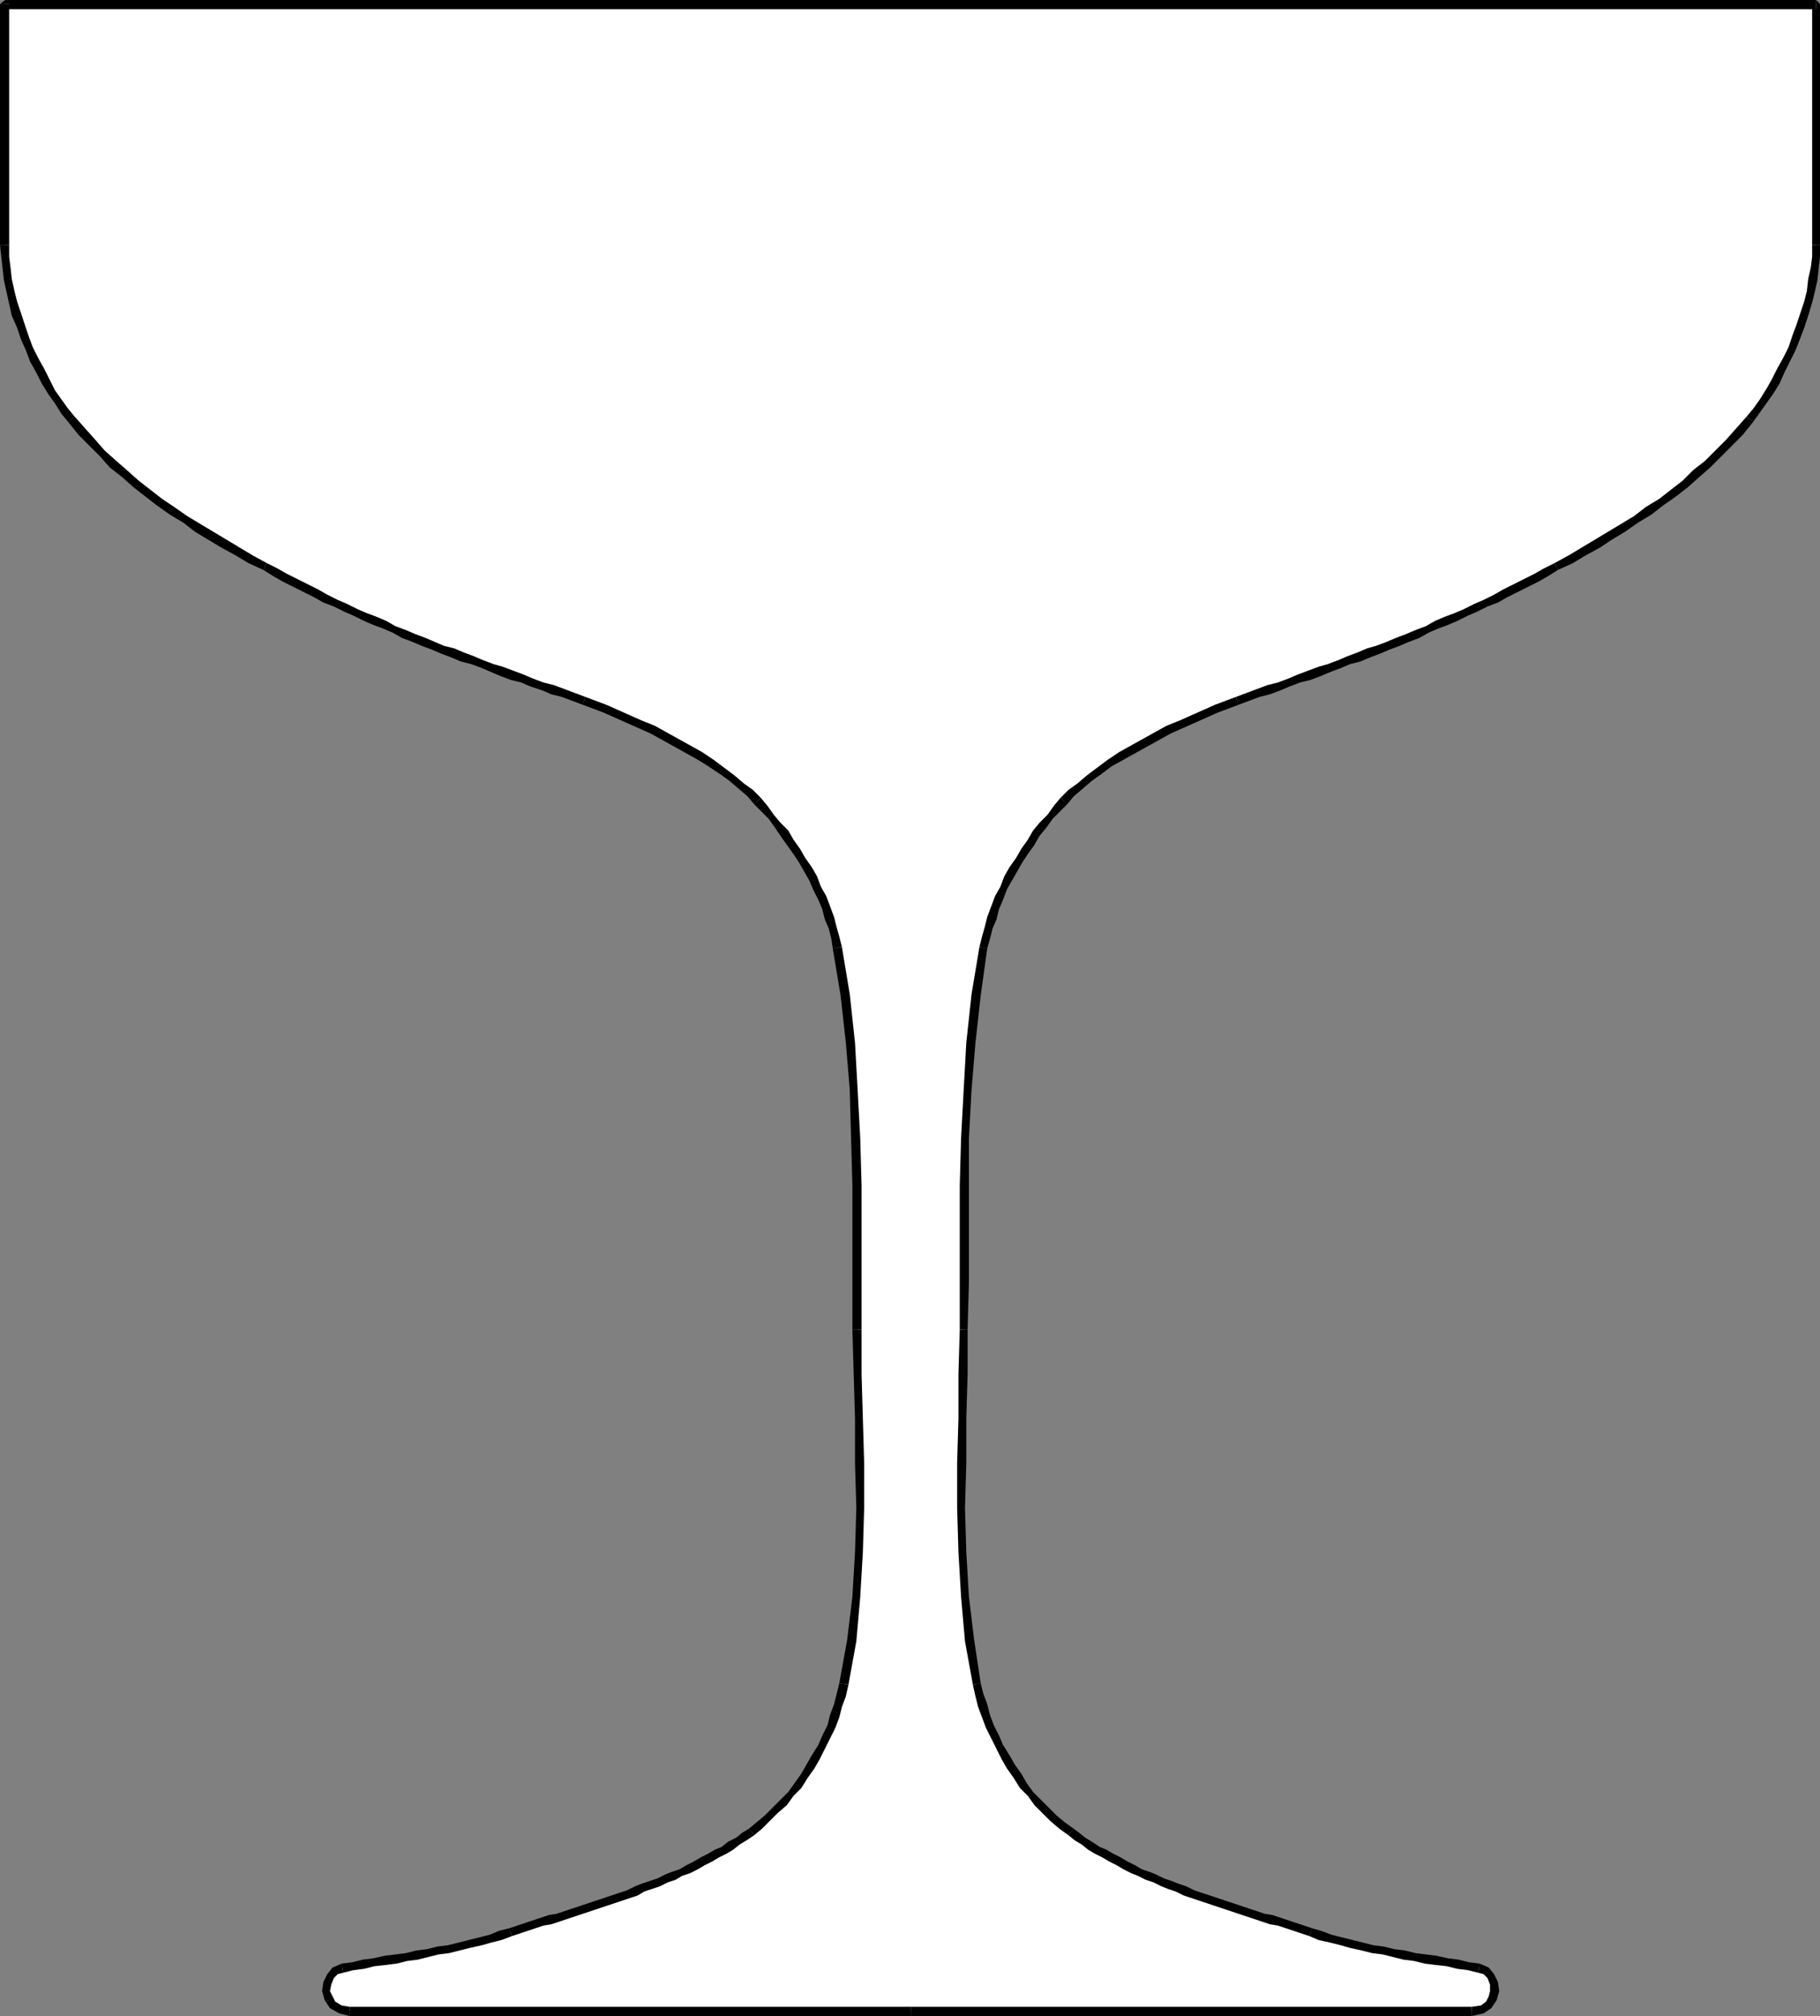
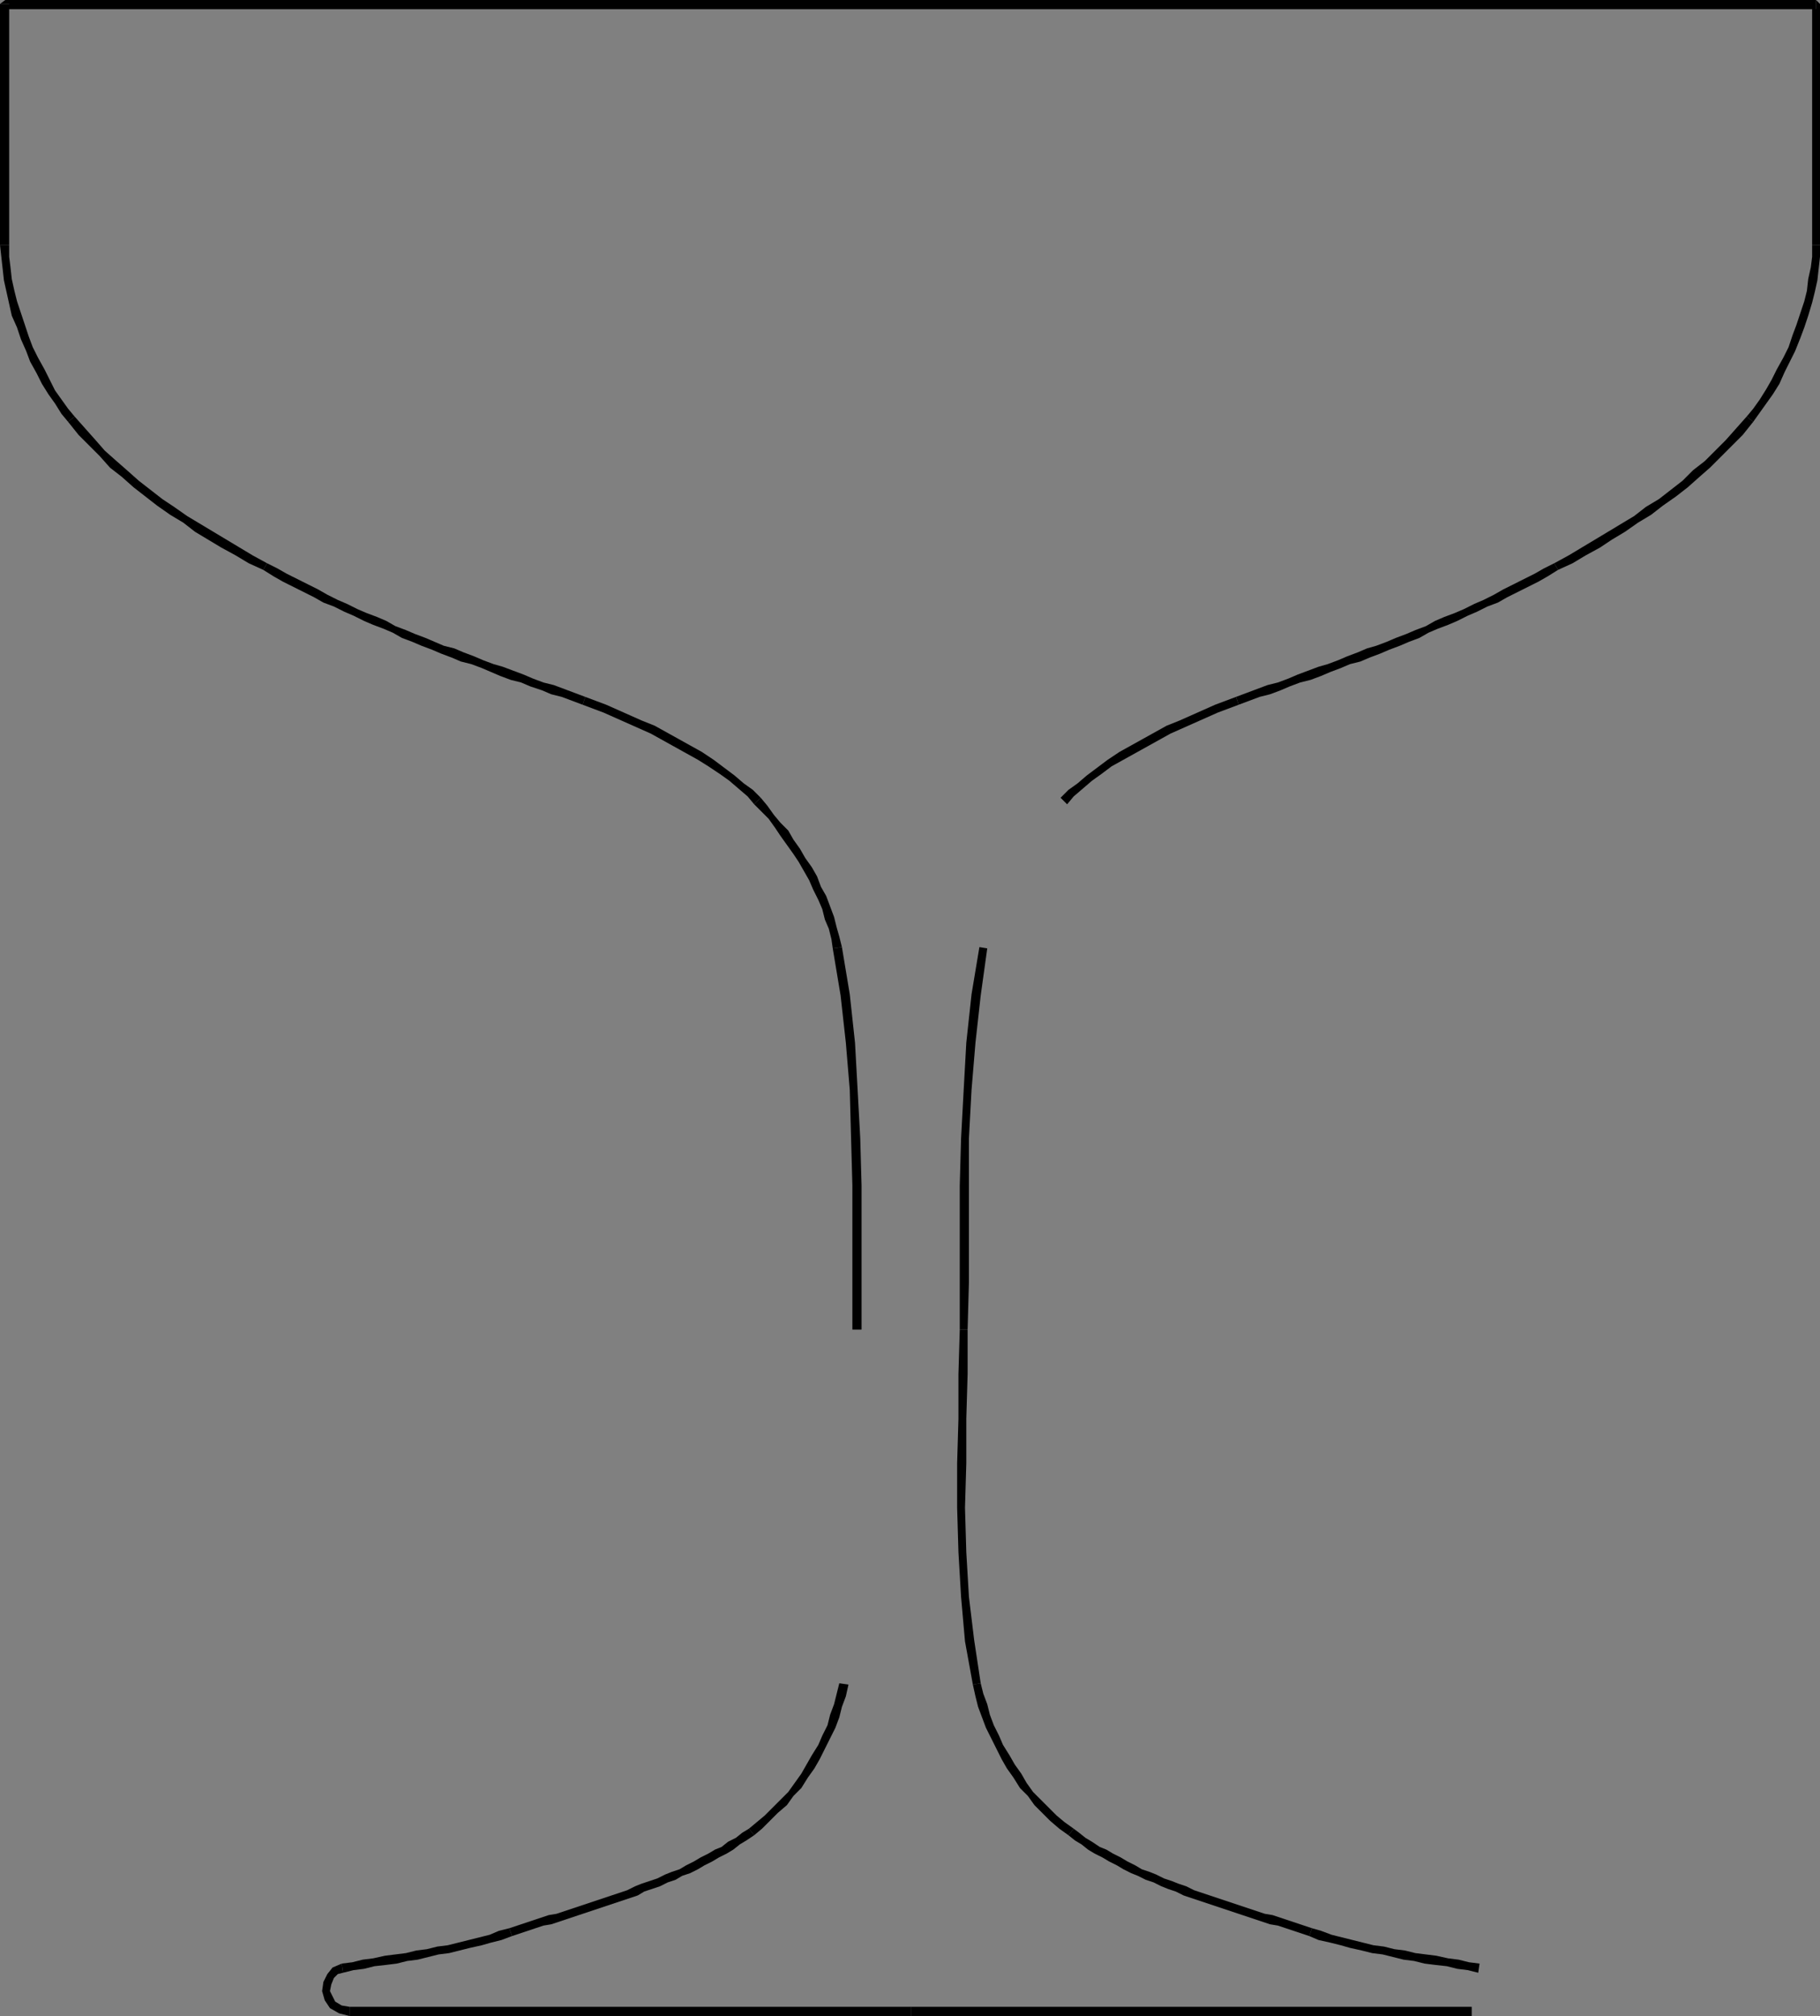
<svg xmlns="http://www.w3.org/2000/svg" xmlns:ns1="http://sodipodi.sourceforge.net/DTD/sodipodi-0.dtd" xmlns:ns2="http://www.inkscape.org/namespaces/inkscape" version="1.0" width="35.306mm" height="39.091mm" id="svg28" ns1:docname="Glass - Margarita 1.wmf">
  <rect width="100%" height="100%" fill="#808080" stroke="none" />
  <ns1:namedview id="namedview28" pagecolor="#ffffff" bordercolor="#000000" borderopacity="0.25" ns2:showpageshadow="2" ns2:pageopacity="0.0" ns2:pagecheckerboard="0" ns2:deskcolor="#d1d1d1" ns2:document-units="mm" />
  <defs id="defs1">
    <pattern id="WMFhbasepattern" patternUnits="userSpaceOnUse" width="6" height="6" x="0" y="0" />
  </defs>
-   <path style="fill:#ffffff;fill-opacity:1;fill-rule:evenodd;stroke:none" d="m 66.816,147.36 h 41.088 l 0.768,-0.096 0.48,-0.384 0.288,-0.384 0.192,-0.576 -0.096,-0.576 -0.192,-0.48 -0.384,-0.384 -0.48,-0.288 -0.864,-0.096 -0.768,-0.192 -0.768,-0.096 -0.768,-0.096 -0.768,-0.192 -0.768,-0.096 -0.864,-0.192 -0.768,-0.096 -0.768,-0.192 -0.768,-0.096 -0.768,-0.192 -0.768,-0.192 -0.768,-0.192 -0.672,-0.192 -0.768,-0.288 -0.768,-0.192 -0.576,-0.192 -0.576,-0.192 -0.576,-0.192 -0.576,-0.192 -0.576,-0.096 -0.576,-0.192 -0.576,-0.192 -0.576,-0.192 -0.576,-0.192 -0.576,-0.192 -0.576,-0.192 -0.576,-0.192 -0.576,-0.192 -0.576,-0.192 -0.576,-0.192 -0.576,-0.192 -0.48,-0.288 -0.576,-0.192 -0.576,-0.192 -0.576,-0.288 -0.48,-0.192 -0.576,-0.192 -0.576,-0.288 -0.48,-0.288 -0.576,-0.288 -0.48,-0.288 -0.576,-0.288 -0.48,-0.288 -0.48,-0.288 -0.48,-0.288 -0.48,-0.384 -0.576,-0.288 -0.576,-0.576 -0.576,-0.48 -0.576,-0.576 -0.576,-0.576 -0.576,-0.672 -0.48,-0.576 -0.48,-0.672 -0.48,-0.672 -0.384,-0.768 -0.48,-0.672 -0.288,-0.768 -0.384,-0.768 -0.288,-0.768 -0.192,-0.768 -0.288,-0.768 -0.192,-0.768 -0.576,-3.168 -0.288,-3.264 -0.192,-3.264 -0.096,-3.264 v -3.264 l 0.096,-3.264 0.096,-3.264 V 97.44 93.984 90.432 l 0.096,-3.552 v -3.456 l 0.192,-3.552 0.192,-3.456 0.384,-3.456 0.576,-3.456 0.192,-0.768 0.192,-0.768 0.192,-0.672 0.288,-0.768 0.288,-0.672 0.384,-0.768 0.288,-0.672 0.384,-0.768 0.384,-0.672 0.48,-0.576 0.384,-0.672 0.48,-0.672 0.48,-0.576 0.48,-0.576 0.48,-0.576 0.48,-0.576 0.576,-0.576 0.672,-0.576 0.672,-0.576 0.768,-0.576 0.768,-0.48 0.768,-0.576 0.864,-0.48 0.864,-0.48 0.96,-0.48 0.864,-0.48 0.864,-0.384 0.864,-0.384 0.864,-0.384 0.864,-0.384 0.768,-0.288 0.768,-0.288 0.768,-0.288 0.768,-0.288 0.768,-0.192 0.672,-0.288 0.768,-0.288 0.768,-0.288 0.768,-0.288 0.672,-0.288 0.768,-0.192 0.672,-0.288 0.768,-0.288 0.768,-0.288 0.672,-0.192 0.768,-0.288 0.672,-0.288 0.768,-0.288 0.672,-0.288 0.672,-0.288 0.768,-0.288 0.672,-0.384 0.768,-0.288 0.672,-0.288 0.768,-0.288 0.672,-0.384 0.768,-0.288 0.672,-0.384 0.768,-0.384 0.768,-0.384 0.672,-0.384 0.768,-0.384 0.768,-0.384 0.768,-0.384 0.96,-0.576 1.056,-0.576 0.96,-0.576 0.96,-0.576 0.96,-0.576 0.96,-0.576 0.864,-0.672 0.864,-0.672 0.96,-0.576 0.864,-0.672 0.864,-0.768 0.768,-0.768 0.864,-0.768 0.768,-0.768 0.768,-0.864 0.672,-0.864 0.48,-0.576 0.48,-0.768 0.48,-0.672 0.48,-0.768 0.384,-0.768 0.384,-0.768 0.384,-0.864 0.384,-0.864 0.288,-0.768 0.288,-0.864 0.288,-0.864 0.192,-0.864 0.192,-0.864 0.096,-0.864 0.096,-0.768 V 17.952 0.288 H 0.384 v 17.664 0.864 l 0.096,0.768 0.096,0.864 0.192,0.864 0.192,0.864 0.288,0.864 0.288,0.864 0.288,0.864 0.288,0.768 0.384,0.864 0.48,0.768 0.384,0.768 0.48,0.768 0.384,0.672 0.576,0.768 0.48,0.576 0.672,0.864 0.768,0.864 0.768,0.768 0.864,0.768 0.768,0.768 0.864,0.768 0.864,0.672 0.864,0.576 0.96,0.672 0.864,0.672 0.96,0.576 0.96,0.576 0.96,0.576 0.96,0.576 1.056,0.576 0.96,0.576 0.768,0.384 0.768,0.384 0.768,0.384 0.672,0.384 0.768,0.384 0.672,0.384 0.768,0.384 0.768,0.288 0.672,0.384 0.768,0.288 0.672,0.288 0.768,0.288 0.672,0.384 0.768,0.288 0.672,0.288 0.672,0.288 0.768,0.288 0.768,0.288 0.672,0.288 0.672,0.192 0.768,0.288 0.672,0.288 0.768,0.288 0.672,0.192 0.768,0.288 0.768,0.288 0.672,0.288 0.768,0.288 0.768,0.288 0.768,0.192 0.768,0.288 0.768,0.288 0.768,0.288 0.768,0.288 0.864,0.384 0.864,0.384 0.864,0.384 0.864,0.384 0.864,0.48 0.96,0.48 0.864,0.48 0.768,0.48 0.864,0.576 0.864,0.48 0.672,0.576 0.672,0.576 0.672,0.576 0.576,0.576 0.48,0.576 0.48,0.576 0.48,0.576 0.48,0.576 0.48,0.672 0.384,0.672 0.48,0.576 0.384,0.672 0.384,0.768 0.288,0.672 0.384,0.768 0.288,0.672 0.288,0.768 0.192,0.672 0.192,0.768 0.096,0.768 0.576,3.456 0.384,3.456 0.288,3.456 0.192,3.552 v 3.456 3.552 3.552 l 0.096,3.456 v 3.264 l 0.096,3.264 0.096,3.264 v 3.264 l -0.096,3.264 -0.192,3.264 -0.384,3.264 -0.48,3.168 -0.192,0.768 -0.288,0.768 -0.192,0.768 -0.288,0.768 -0.384,0.768 -0.384,0.768 -0.384,0.672 -0.384,0.768 -0.48,0.672 -0.48,0.672 -0.48,0.576 -0.576,0.672 -0.576,0.576 -0.576,0.576 -0.576,0.48 -0.576,0.576 -0.576,0.288 -0.48,0.384 -0.48,0.288 -0.48,0.288 -0.48,0.288 -0.576,0.288 -0.48,0.288 -0.576,0.288 -0.48,0.288 -0.576,0.288 -0.576,0.192 -0.48,0.192 -0.576,0.288 -0.576,0.192 -0.576,0.192 -0.48,0.288 -0.576,0.192 -0.576,0.192 -0.576,0.192 -0.576,0.192 -0.576,0.192 -0.576,0.192 -0.576,0.192 -0.576,0.192 -0.576,0.192 -0.576,0.192 -0.576,0.192 -0.576,0.096 -0.576,0.192 -0.576,0.192 -0.576,0.192 -0.576,0.192 -0.768,0.192 -0.768,0.288 -0.672,0.192 -0.768,0.192 -0.768,0.192 -0.768,0.192 -0.768,0.096 -0.864,0.192 -0.672,0.096 -0.864,0.192 -0.768,0.096 -0.768,0.192 -0.768,0.096 -0.768,0.096 -0.768,0.192 -0.864,0.096 -0.48,0.288 -0.384,0.384 -0.192,0.48 -0.096,0.576 0.192,0.576 0.288,0.384 0.48,0.384 0.768,0.096 z" id="path1" />
  <path style="fill:#000000;fill-opacity:1;fill-rule:evenodd;stroke:none" d="M 107.904,147.072 H 66.816 v 0.672 h 41.088 z" id="path2" />
-   <path style="fill:#000000;fill-opacity:1;fill-rule:evenodd;stroke:none" d="m 108.384,144.576 0.384,0.096 0.288,0.288 0.192,0.48 v 0.48 l -0.096,0.384 -0.192,0.384 -0.384,0.288 -0.672,0.096 v 0.672 l 0.864,-0.192 0.576,-0.384 0.384,-0.576 0.192,-0.672 -0.096,-0.672 -0.288,-0.576 -0.384,-0.48 -0.672,-0.288 z" id="path3" />
  <path style="fill:#000000;fill-opacity:1;fill-rule:evenodd;stroke:none" d="m 96,141.888 0.672,0.288 0.864,0.192 0.768,0.192 0.672,0.192 0.864,0.192 0.768,0.192 0.768,0.096 0.768,0.192 0.768,0.192 0.768,0.096 0.768,0.192 0.768,0.096 0.864,0.096 0.768,0.192 0.768,0.096 0.768,0.192 0.096,-0.672 -0.768,-0.096 -0.768,-0.192 -0.768,-0.096 -0.864,-0.192 -0.768,-0.096 -0.768,-0.096 -0.768,-0.192 -0.768,-0.096 -0.768,-0.192 -0.768,-0.096 -0.768,-0.192 -0.768,-0.192 -0.768,-0.192 -0.768,-0.192 -0.768,-0.288 -0.672,-0.192 z" id="path4" />
  <path style="fill:#000000;fill-opacity:1;fill-rule:evenodd;stroke:none" d="m 78.336,134.496 0.48,0.384 0.48,0.288 0.48,0.384 0.48,0.288 0.576,0.288 0.48,0.288 0.576,0.288 0.48,0.288 0.576,0.288 0.48,0.192 0.576,0.288 0.576,0.192 0.576,0.288 0.48,0.192 0.576,0.192 0.576,0.288 0.576,0.192 0.576,0.192 0.576,0.192 0.576,0.192 0.576,0.192 0.576,0.192 0.576,0.192 0.576,0.192 0.576,0.192 0.576,0.192 0.576,0.192 0.576,0.096 0.576,0.192 0.576,0.192 0.576,0.192 0.576,0.192 0.192,-0.576 -0.576,-0.192 -0.576,-0.192 -0.576,-0.192 -0.576,-0.192 -0.576,-0.192 -0.576,-0.096 -0.576,-0.192 -0.576,-0.192 -0.576,-0.192 -0.576,-0.192 -0.576,-0.192 -0.576,-0.192 -0.576,-0.192 -0.576,-0.192 -0.576,-0.192 -0.576,-0.288 -0.576,-0.192 -0.48,-0.192 -0.576,-0.192 -0.576,-0.288 -0.48,-0.192 -0.576,-0.192 -0.48,-0.288 -0.576,-0.288 -0.48,-0.288 -0.576,-0.288 -0.48,-0.288 -0.48,-0.192 -0.576,-0.384 -0.48,-0.288 -0.48,-0.384 -0.384,-0.288 z" id="path5" />
  <path style="fill:#000000;fill-opacity:1;fill-rule:evenodd;stroke:none" d="m 71.328,123.456 0.192,0.864 0.192,0.768 0.288,0.768 0.288,0.768 0.384,0.768 0.384,0.768 0.384,0.768 0.384,0.672 0.48,0.672 0.48,0.768 0.576,0.576 0.48,0.672 0.576,0.576 0.576,0.576 0.672,0.576 0.672,0.48 0.384,-0.48 -0.672,-0.48 -0.576,-0.48 -0.576,-0.576 -0.576,-0.576 -0.576,-0.576 -0.48,-0.672 -0.384,-0.672 -0.48,-0.672 -0.384,-0.672 -0.48,-0.768 -0.288,-0.672 -0.384,-0.768 -0.288,-0.768 -0.192,-0.768 -0.288,-0.768 -0.192,-0.768 z" id="path6" />
  <path style="fill:#000000;fill-opacity:1;fill-rule:evenodd;stroke:none" d="m 70.368,97.44 -0.096,3.264 v 3.264 l -0.096,3.264 v 3.264 l 0.096,3.264 0.192,3.264 0.288,3.264 0.576,3.168 0.576,-0.096 -0.48,-3.168 -0.384,-3.168 -0.192,-3.264 -0.096,-3.264 0.096,-3.264 v -3.264 l 0.096,-3.264 V 97.44 Z" id="path7" />
  <path style="fill:#000000;fill-opacity:1;fill-rule:evenodd;stroke:none" d="m 71.808,69.408 -0.576,3.456 -0.384,3.552 -0.192,3.456 -0.192,3.552 -0.096,3.456 v 3.552 3.552 3.456 h 0.576 L 71.04,93.984 V 90.432 86.88 83.424 l 0.192,-3.552 0.288,-3.456 0.384,-3.456 0.48,-3.456 z" id="path8" />
-   <path style="fill:#000000;fill-opacity:1;fill-rule:evenodd;stroke:none" d="m 77.76,58.464 -0.48,0.576 -0.48,0.672 -0.576,0.576 -0.48,0.576 -0.384,0.672 -0.48,0.672 -0.384,0.672 -0.48,0.672 -0.384,0.672 -0.288,0.768 -0.384,0.672 -0.288,0.768 -0.288,0.768 -0.192,0.768 -0.192,0.672 -0.192,0.768 0.576,0.096 0.192,-0.672 0.192,-0.768 0.288,-0.672 0.192,-0.768 0.288,-0.672 0.288,-0.768 0.384,-0.672 0.384,-0.672 0.384,-0.672 0.384,-0.576 0.48,-0.672 0.384,-0.672 0.48,-0.576 0.48,-0.672 0.48,-0.48 0.576,-0.576 z" id="path9" />
  <path style="fill:#000000;fill-opacity:1;fill-rule:evenodd;stroke:none" d="m 90.624,51.072 -0.768,0.288 -0.768,0.288 -0.864,0.384 -0.864,0.384 -0.864,0.384 -0.96,0.384 -0.864,0.48 -0.864,0.48 -0.864,0.48 -0.864,0.48 -0.864,0.576 -0.768,0.576 -0.768,0.576 -0.672,0.576 -0.672,0.48 -0.576,0.576 0.48,0.48 0.48,-0.576 0.672,-0.576 0.672,-0.576 0.672,-0.48 0.768,-0.576 0.864,-0.48 0.864,-0.48 0.864,-0.48 0.864,-0.48 0.864,-0.48 0.864,-0.384 0.864,-0.384 0.864,-0.384 0.864,-0.384 0.768,-0.288 0.768,-0.288 z" id="path10" />
  <path style="fill:#000000;fill-opacity:1;fill-rule:evenodd;stroke:none" d="m 113.952,41.28 -0.768,0.384 -0.672,0.384 -0.768,0.384 -0.768,0.384 -0.768,0.384 -0.672,0.384 -0.768,0.384 -0.672,0.288 -0.768,0.384 -0.672,0.288 -0.768,0.288 -0.672,0.288 -0.672,0.384 -0.768,0.288 -0.672,0.288 -0.768,0.288 -0.672,0.288 -0.768,0.288 -0.672,0.192 -0.672,0.288 -0.768,0.288 -0.672,0.288 -0.768,0.288 -0.672,0.192 -0.768,0.288 -0.768,0.288 -0.672,0.288 -0.768,0.288 -0.768,0.192 -0.768,0.288 -0.768,0.288 -0.768,0.288 0.192,0.576 0.768,-0.288 0.768,-0.288 0.768,-0.192 0.768,-0.288 0.672,-0.288 0.768,-0.288 0.768,-0.192 0.768,-0.288 0.672,-0.288 0.768,-0.288 0.672,-0.288 0.768,-0.192 0.672,-0.288 0.768,-0.288 0.672,-0.288 0.768,-0.288 0.672,-0.288 0.768,-0.288 0.672,-0.384 0.672,-0.288 0.768,-0.288 0.672,-0.288 0.768,-0.384 0.672,-0.288 0.768,-0.384 0.768,-0.288 0.672,-0.384 0.768,-0.384 0.768,-0.384 0.768,-0.384 0.672,-0.384 0.768,-0.48 z" id="path11" />
  <path style="fill:#000000;fill-opacity:1;fill-rule:evenodd;stroke:none" d="m 128.064,30.528 -0.768,0.864 -0.768,0.864 -0.768,0.768 -0.768,0.768 -0.864,0.672 -0.768,0.768 -0.864,0.672 -0.864,0.672 -0.96,0.576 -0.864,0.672 -0.96,0.576 -0.96,0.576 -0.96,0.576 -0.96,0.576 -0.96,0.576 -1.056,0.576 0.288,0.48 1.056,-0.48 0.96,-0.576 1.056,-0.576 0.864,-0.576 0.96,-0.576 0.96,-0.672 0.96,-0.576 0.864,-0.672 0.96,-0.672 0.864,-0.672 0.864,-0.768 0.768,-0.672 0.864,-0.864 0.768,-0.768 0.768,-0.768 0.768,-0.96 z" id="path12" />
  <path style="fill:#000000;fill-opacity:1;fill-rule:evenodd;stroke:none" d="m 132.864,17.952 v 0.864 l -0.096,0.768 -0.192,0.864 -0.096,0.864 -0.192,0.768 -0.288,0.864 -0.288,0.864 -0.288,0.768 -0.288,0.864 -0.384,0.768 -0.48,0.864 -0.384,0.768 -0.384,0.672 -0.48,0.768 -0.48,0.672 -0.48,0.576 0.48,0.384 0.48,-0.672 0.48,-0.672 0.48,-0.672 0.48,-0.768 0.384,-0.864 0.384,-0.768 0.384,-0.768 0.384,-0.96 0.288,-0.768 0.288,-0.864 0.288,-0.96 0.192,-0.768 0.192,-0.864 0.096,-0.864 0.096,-0.864 v -0.864 z" id="path13" />
  <path style="fill:#000000;fill-opacity:1;fill-rule:evenodd;stroke:none" d="m 133.152,0.672 -0.288,-0.384 v 17.664 h 0.576 V 0.288 L 133.152,0 Z" id="path14" />
  <path style="fill:#000000;fill-opacity:1;fill-rule:evenodd;stroke:none" d="M 0.672,0.288 0.384,0.672 H 133.152 V 0 H 0.384 L 0,0.288 Z" id="path15" />
  <path style="fill:#000000;fill-opacity:1;fill-rule:evenodd;stroke:none" d="M 0.672,17.952 V 0.288 H 0 v 17.664 z" id="path16" />
  <path style="fill:#000000;fill-opacity:1;fill-rule:evenodd;stroke:none" d="M 5.472,30.528 4.992,29.952 4.512,29.28 4.032,28.608 3.648,27.84 3.264,27.072 2.784,26.208 2.4,25.44 2.112,24.672 1.824,23.808 1.536,22.944 1.248,22.08 1.056,21.312 0.864,20.448 0.768,19.584 0.672,18.816 V 17.952 H 0 l 0.096,0.864 0.096,0.864 0.096,0.864 0.192,0.864 0.192,0.864 0.192,0.864 0.384,0.864 0.288,0.864 0.384,0.864 0.288,0.768 0.48,0.864 0.384,0.768 0.48,0.768 0.48,0.672 0.48,0.768 0.48,0.576 z" id="path17" />
  <path style="fill:#000000;fill-opacity:1;fill-rule:evenodd;stroke:none" d="m 19.584,41.28 -1.056,-0.576 -0.96,-0.576 -0.96,-0.576 -0.96,-0.576 -0.96,-0.576 -0.96,-0.576 -0.96,-0.672 L 11.904,36.576 11.04,35.904 10.176,35.232 9.312,34.464 8.544,33.792 7.68,33.024 7.008,32.256 6.24,31.392 5.472,30.528 l -0.48,0.384 0.768,0.96 0.768,0.768 0.768,0.768 0.768,0.864 0.864,0.672 0.864,0.768 0.864,0.672 0.864,0.672 0.96,0.672 0.96,0.576 0.864,0.672 0.96,0.576 0.96,0.576 1.056,0.576 0.96,0.576 1.056,0.48 z" id="path18" />
  <path style="fill:#000000;fill-opacity:1;fill-rule:evenodd;stroke:none" d="M 42.912,51.072 42.144,50.784 41.376,50.496 40.608,50.208 39.84,50.016 39.072,49.728 38.4,49.44 37.632,49.152 36.864,48.864 36.192,48.672 35.424,48.384 34.752,48.096 33.984,47.808 33.312,47.52 32.544,47.328 31.872,47.04 31.2,46.752 30.432,46.464 29.76,46.176 28.992,45.888 28.32,45.504 27.648,45.216 26.88,44.928 26.208,44.64 25.44,44.256 24.768,43.968 24,43.584 23.328,43.2 22.56,42.816 21.792,42.432 21.024,42.048 20.352,41.664 19.584,41.28 l -0.288,0.48 0.768,0.48 0.672,0.384 0.768,0.384 0.768,0.384 0.768,0.384 0.672,0.384 0.768,0.288 0.768,0.384 0.672,0.288 0.768,0.384 0.672,0.288 0.768,0.288 0.672,0.288 0.672,0.384 0.768,0.288 0.672,0.288 0.768,0.288 0.672,0.288 0.768,0.288 0.672,0.288 0.768,0.192 0.768,0.288 0.672,0.288 0.672,0.288 0.768,0.288 0.768,0.192 0.672,0.288 0.864,0.288 0.672,0.288 0.768,0.192 0.768,0.288 0.768,0.288 z" id="path19" />
  <path style="fill:#000000;fill-opacity:1;fill-rule:evenodd;stroke:none" d="M 55.776,58.464 55.2,57.888 54.528,57.408 53.856,56.832 53.088,56.256 52.32,55.68 51.456,55.104 50.592,54.624 49.728,54.144 48.864,53.664 48,53.184 47.04,52.8 46.176,52.416 45.312,52.032 44.448,51.648 43.68,51.36 l -0.768,-0.288 -0.192,0.576 0.768,0.288 0.768,0.288 0.864,0.384 0.864,0.384 0.864,0.384 0.864,0.384 0.864,0.48 0.864,0.48 0.864,0.48 0.864,0.48 0.768,0.48 0.864,0.576 0.672,0.48 0.672,0.576 0.672,0.576 0.48,0.576 z" id="path20" />
  <path style="fill:#000000;fill-opacity:1;fill-rule:evenodd;stroke:none" d="M 61.728,69.408 61.536,68.64 61.344,67.968 61.152,67.2 60.864,66.432 60.576,65.664 60.192,64.992 59.904,64.224 59.52,63.552 59.04,62.88 l -0.384,-0.672 -0.48,-0.672 -0.384,-0.672 -0.576,-0.576 -0.48,-0.576 -0.48,-0.672 -0.48,-0.576 -0.48,0.48 0.576,0.576 0.48,0.48 0.48,0.672 0.384,0.576 0.48,0.672 0.48,0.672 0.384,0.576 0.384,0.672 0.384,0.672 0.288,0.672 0.384,0.768 0.288,0.672 0.192,0.768 0.288,0.672 0.192,0.768 0.096,0.672 z" id="path21" />
  <path style="fill:#000000;fill-opacity:1;fill-rule:evenodd;stroke:none" d="M 63.168,97.44 V 93.984 90.432 86.88 l -0.096,-3.456 -0.192,-3.552 -0.192,-3.456 -0.384,-3.552 -0.576,-3.456 -0.672,0.096 0.576,3.456 0.384,3.456 0.288,3.456 0.096,3.552 0.096,3.456 v 3.552 3.552 3.456 z" id="path22" />
-   <path style="fill:#000000;fill-opacity:1;fill-rule:evenodd;stroke:none" d="m 62.208,123.456 0.576,-3.168 0.288,-3.264 0.192,-3.264 0.096,-3.264 v -3.264 l -0.096,-3.264 -0.096,-3.264 V 97.44 h -0.672 l 0.096,3.264 0.096,3.264 v 3.264 l 0.096,3.264 -0.096,3.264 -0.192,3.264 -0.384,3.168 -0.576,3.168 z" id="path23" />
  <path style="fill:#000000;fill-opacity:1;fill-rule:evenodd;stroke:none" d="m 55.296,134.496 0.576,-0.48 0.576,-0.576 0.576,-0.576 0.672,-0.576 0.48,-0.672 0.576,-0.576 0.48,-0.768 0.48,-0.672 0.384,-0.672 0.384,-0.768 0.384,-0.768 0.384,-0.768 0.288,-0.768 0.192,-0.768 0.288,-0.768 0.192,-0.864 -0.672,-0.096 -0.192,0.768 -0.192,0.768 -0.288,0.768 -0.192,0.768 -0.384,0.768 -0.288,0.672 -0.48,0.768 -0.384,0.672 -0.384,0.672 -0.48,0.672 -0.48,0.672 -0.576,0.576 -0.576,0.576 -0.576,0.576 -0.576,0.48 -0.576,0.48 z" id="path24" />
  <path style="fill:#000000;fill-opacity:1;fill-rule:evenodd;stroke:none" d="m 37.536,141.888 0.576,-0.192 0.576,-0.192 0.576,-0.192 0.576,-0.192 0.576,-0.096 0.576,-0.192 0.576,-0.192 0.576,-0.192 0.576,-0.192 0.576,-0.192 0.576,-0.192 0.576,-0.192 0.576,-0.192 0.576,-0.192 0.576,-0.192 0.576,-0.192 0.48,-0.288 0.576,-0.192 0.576,-0.192 0.576,-0.288 0.576,-0.192 0.48,-0.288 0.576,-0.192 0.576,-0.288 0.48,-0.288 0.576,-0.288 0.48,-0.288 0.576,-0.288 0.48,-0.288 0.48,-0.384 0.48,-0.288 0.576,-0.384 -0.384,-0.48 -0.48,0.288 -0.48,0.384 -0.576,0.288 -0.48,0.384 -0.48,0.192 -0.48,0.288 -0.576,0.288 -0.48,0.288 -0.576,0.288 -0.48,0.288 -0.576,0.192 -0.48,0.192 -0.576,0.288 -0.576,0.192 -0.576,0.192 -0.48,0.192 -0.576,0.288 -0.576,0.192 -0.576,0.192 -0.576,0.192 -0.576,0.192 -0.576,0.192 -0.576,0.192 -0.576,0.192 -0.576,0.192 -0.576,0.192 -0.576,0.096 -0.576,0.192 -0.576,0.192 -0.576,0.192 -0.576,0.192 -0.576,0.192 z" id="path25" />
  <path style="fill:#000000;fill-opacity:1;fill-rule:evenodd;stroke:none" d="m 25.152,144.576 0.768,-0.192 0.768,-0.096 0.768,-0.192 0.864,-0.096 0.768,-0.096 0.768,-0.192 0.768,-0.096 0.768,-0.192 0.768,-0.192 0.768,-0.096 0.768,-0.192 0.768,-0.192 0.864,-0.192 0.672,-0.192 0.768,-0.192 0.768,-0.288 -0.192,-0.576 -0.768,0.192 -0.672,0.288 -0.768,0.192 -0.768,0.192 -0.768,0.192 -0.768,0.192 -0.768,0.096 -0.768,0.192 -0.768,0.096 -0.768,0.192 -0.768,0.096 -0.768,0.096 -0.864,0.192 -0.768,0.096 -0.768,0.192 -0.768,0.096 z" id="path26" />
  <path style="fill:#000000;fill-opacity:1;fill-rule:evenodd;stroke:none" d="m 25.632,147.072 -0.576,-0.096 -0.48,-0.288 -0.192,-0.384 -0.192,-0.384 0.096,-0.48 0.192,-0.48 0.288,-0.288 0.384,-0.096 -0.096,-0.672 -0.672,0.288 -0.384,0.48 -0.288,0.576 -0.096,0.672 0.192,0.672 0.384,0.576 0.672,0.384 0.768,0.192 z" id="path27" />
  <path style="fill:#000000;fill-opacity:1;fill-rule:evenodd;stroke:none" d="M 66.816,147.072 H 25.632 v 0.672 h 41.184 z" id="path28" />
</svg>